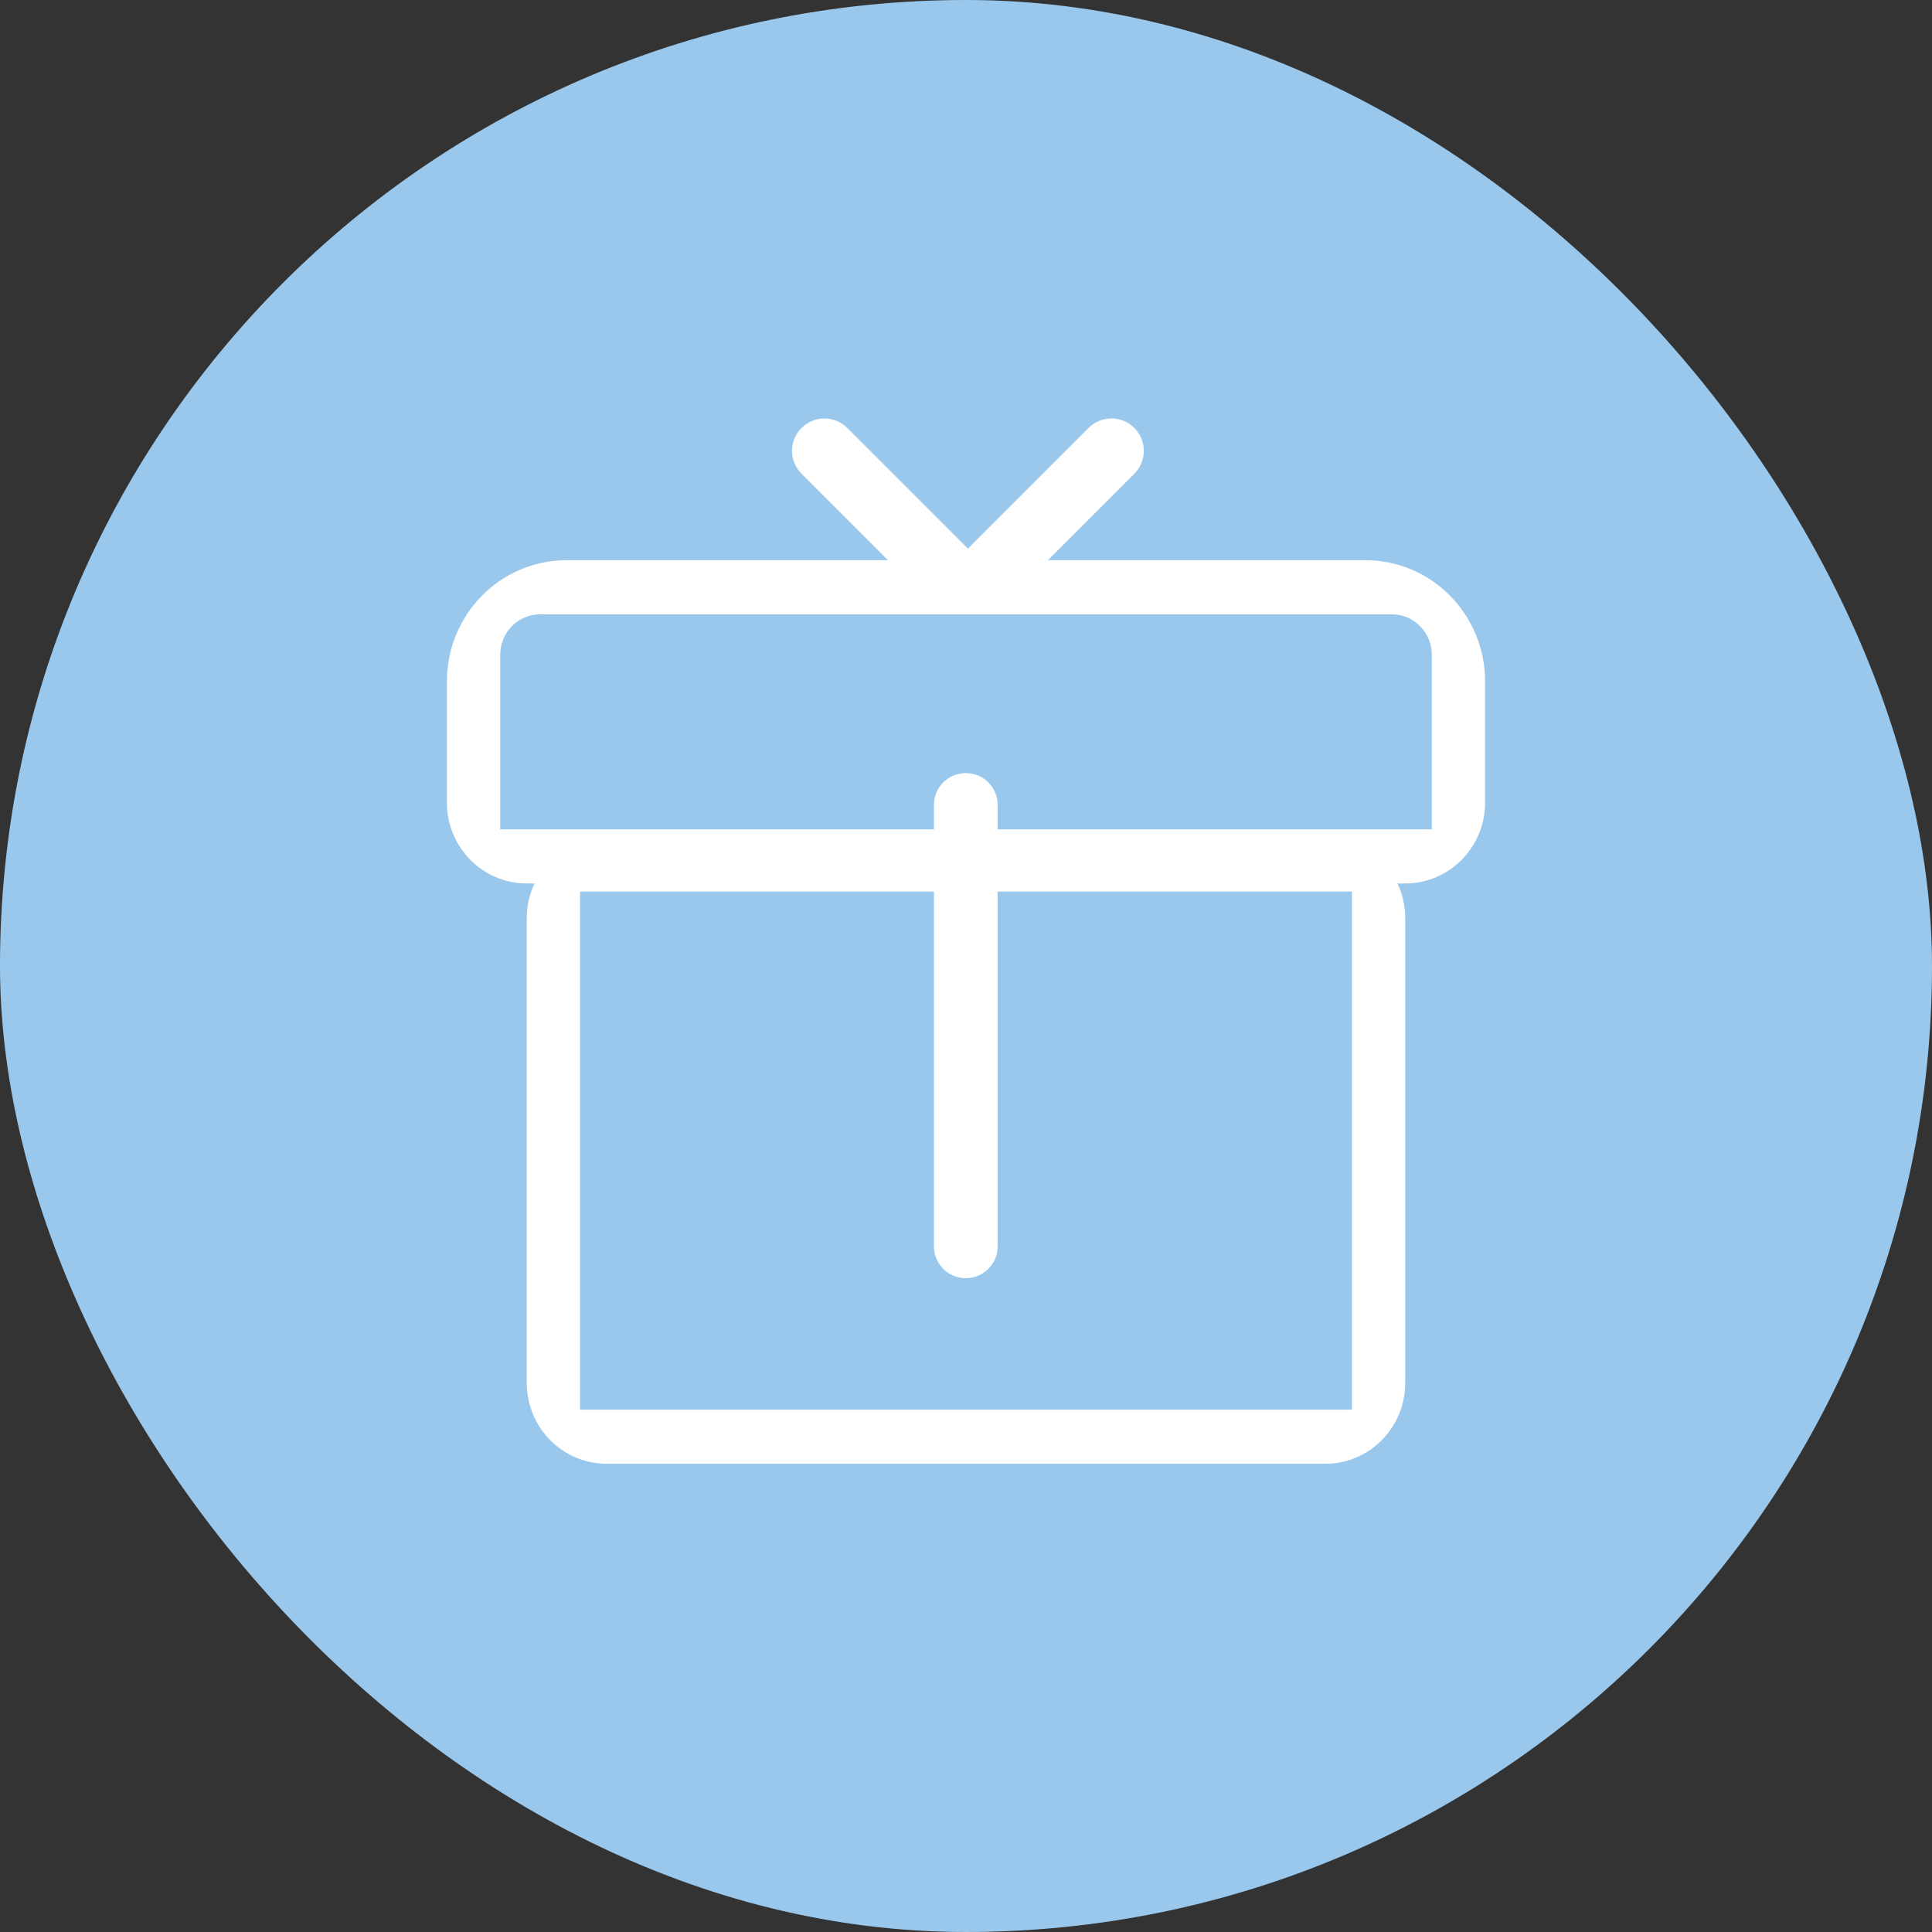
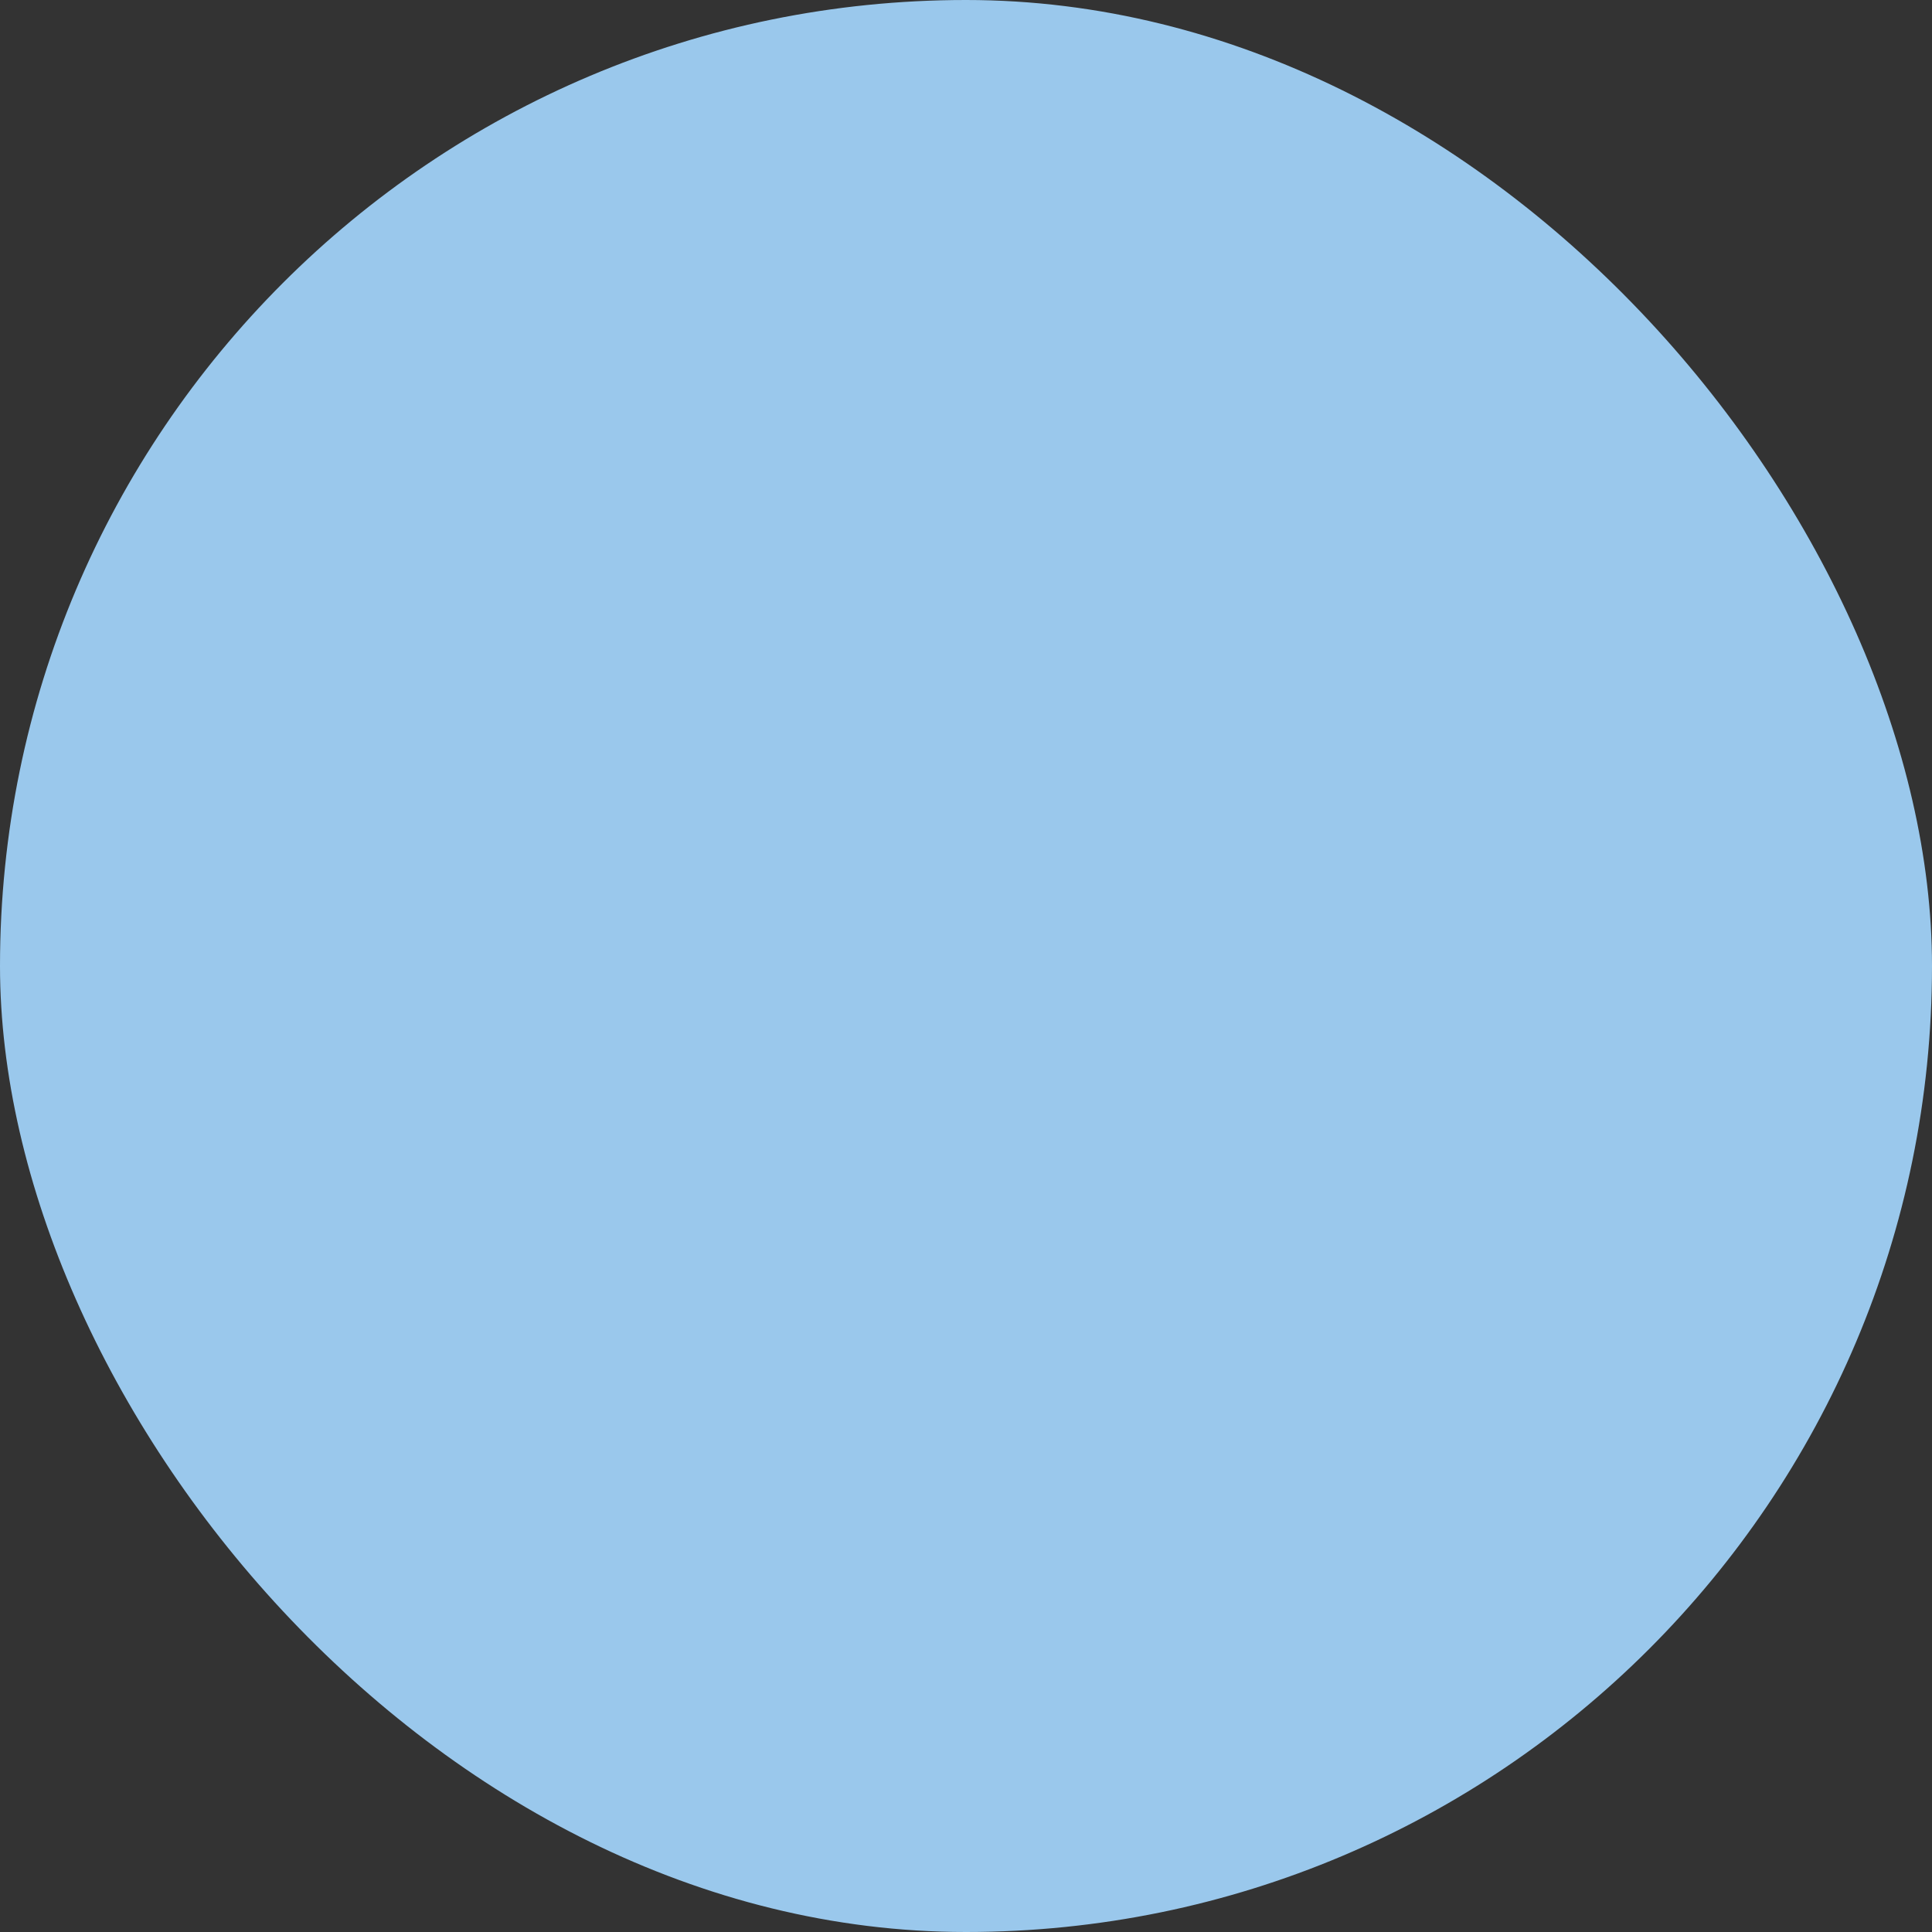
<svg xmlns="http://www.w3.org/2000/svg" fill="none" version="1.1" width="160" height="160" viewBox="0 0 160 160">
  <rect x="0" y="0" width="160" height="160" fill="#333333" stroke="none" />
  <defs>
    <mask id="master_svg0_10_088528" style="mask-type:alpha" maskUnits="userSpaceOnUse">
      <g>
-         <rect x="27" y="27" width="106" height="106" rx="0" fill="#FFFFFF" fill-opacity="1" />
-       </g>
+         </g>
    </mask>
  </defs>
  <g>
    <g>
      <g>
        <rect x="0" y="0" width="160" height="160" rx="80" fill="#9AC8EC" fill-opacity="1" />
      </g>
    </g>
    <g mask="url(#master_svg0_10_088528)">
      <g>
        <g transform="matrix(1,2.725219516719335e-8,-2.725219516719335e-8,1,9.444399680091919e-7,-0)">
-           <path d="M80.159,45.433C80.145,45.419,80.132,45.405,80.118,45.391L70.168,35.44C69.121,34.394,67.424,34.394,66.377,35.44C65.33,36.487,65.33,38.184,66.377,39.231L73.538,46.393L46.932,46.393C41.453,46.393,37.011,50.888,37.011,56.432L37.011,66.471C37.011,70.168,39.972,73.164,43.625,73.164L44.267,73.164C43.855,74.037,43.625,75.014,43.625,76.045L43.625,114.529C43.625,118.225,46.586,121.222,50.239,121.222L109.762,121.222C113.414,121.222,116.375,118.225,116.375,114.529L116.375,76.045C116.375,75.014,116.145,74.037,115.733,73.164L116.375,73.164C120.028,73.164,122.989,70.168,122.989,66.471L122.989,56.432C122.989,50.888,118.547,46.393,113.068,46.393L86.779,46.393L93.941,39.231C94.987,38.184,94.987,36.487,93.941,35.44C92.894,34.394,91.197,34.394,90.15,35.44L80.2,45.391C80.186,45.405,80.172,45.419,80.159,45.433ZM77.346,73.835L77.346,103.227C77.346,104.678,78.527,105.854,79.983,105.854C81.439,105.854,82.62,104.678,82.62,103.227L82.62,73.835L111.961,73.835L111.961,116.74L48.039,116.74L48.039,73.835L77.346,73.835ZM118.575,68.682L82.62,68.682L82.62,66.651C82.62,65.2,81.439,64.024,79.983,64.024C78.527,64.024,77.346,65.2,77.346,66.651L77.346,68.682L41.425,68.682L41.425,54.222C41.425,52.373,42.905,50.875,44.731,50.875L115.268,50.875C117.095,50.875,118.575,52.373,118.575,54.222L118.575,68.682Z" fill-rule="evenodd" fill="#FFFFFF" fill-opacity="1" />
+           <path d="M80.159,45.433C80.145,45.419,80.132,45.405,80.118,45.391L70.168,35.44C69.121,34.394,67.424,34.394,66.377,35.44C65.33,36.487,65.33,38.184,66.377,39.231L73.538,46.393L46.932,46.393C41.453,46.393,37.011,50.888,37.011,56.432L37.011,66.471C37.011,70.168,39.972,73.164,43.625,73.164L44.267,73.164C43.855,74.037,43.625,75.014,43.625,76.045L43.625,114.529C43.625,118.225,46.586,121.222,50.239,121.222L109.762,121.222C113.414,121.222,116.375,118.225,116.375,114.529L116.375,76.045C116.375,75.014,116.145,74.037,115.733,73.164L116.375,73.164C120.028,73.164,122.989,70.168,122.989,66.471L122.989,56.432C122.989,50.888,118.547,46.393,113.068,46.393L86.779,46.393L93.941,39.231C94.987,38.184,94.987,36.487,93.941,35.44C92.894,34.394,91.197,34.394,90.15,35.44L80.2,45.391C80.186,45.405,80.172,45.419,80.159,45.433ZM77.346,73.835L77.346,103.227C77.346,104.678,78.527,105.854,79.983,105.854C81.439,105.854,82.62,104.678,82.62,103.227L82.62,73.835L111.961,73.835L111.961,116.74L48.039,116.74L48.039,73.835L77.346,73.835ZM118.575,68.682L82.62,68.682L82.62,66.651C82.62,65.2,81.439,64.024,79.983,64.024C78.527,64.024,77.346,65.2,77.346,66.651L77.346,68.682L41.425,68.682L41.425,54.222C41.425,52.373,42.905,50.875,44.731,50.875C117.095,50.875,118.575,52.373,118.575,54.222L118.575,68.682Z" fill-rule="evenodd" fill="#FFFFFF" fill-opacity="1" />
        </g>
      </g>
    </g>
  </g>
</svg>